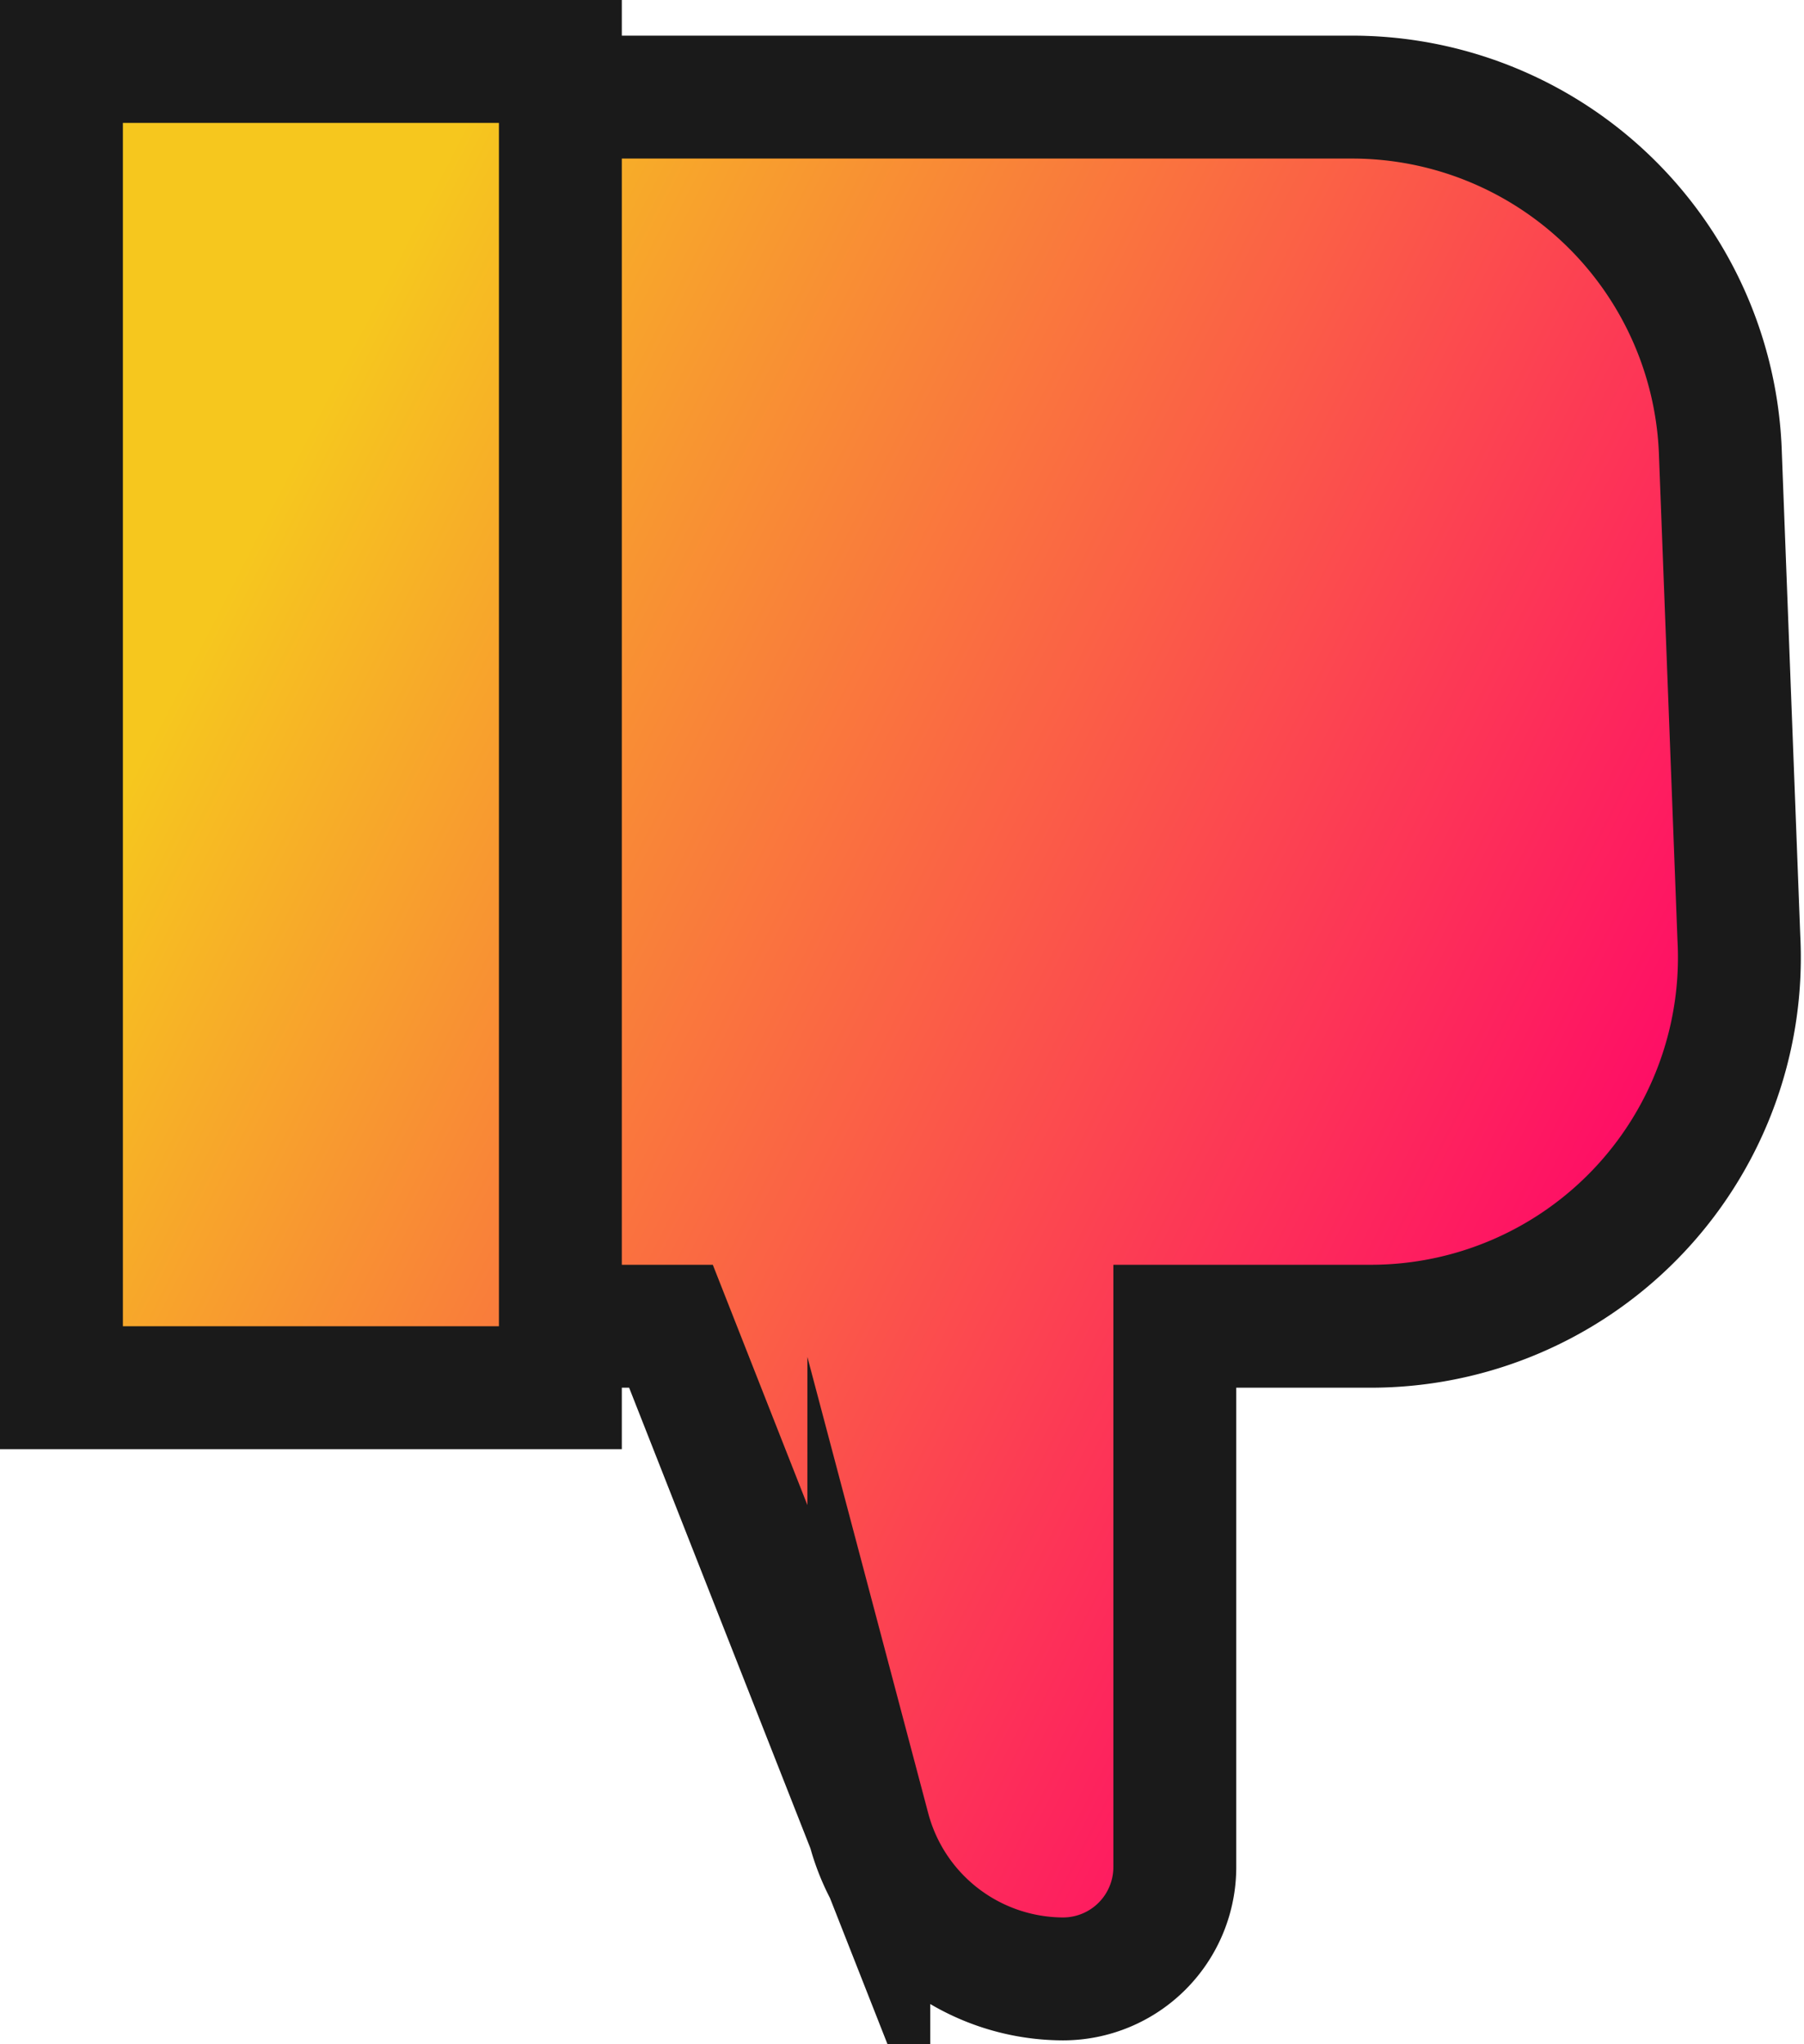
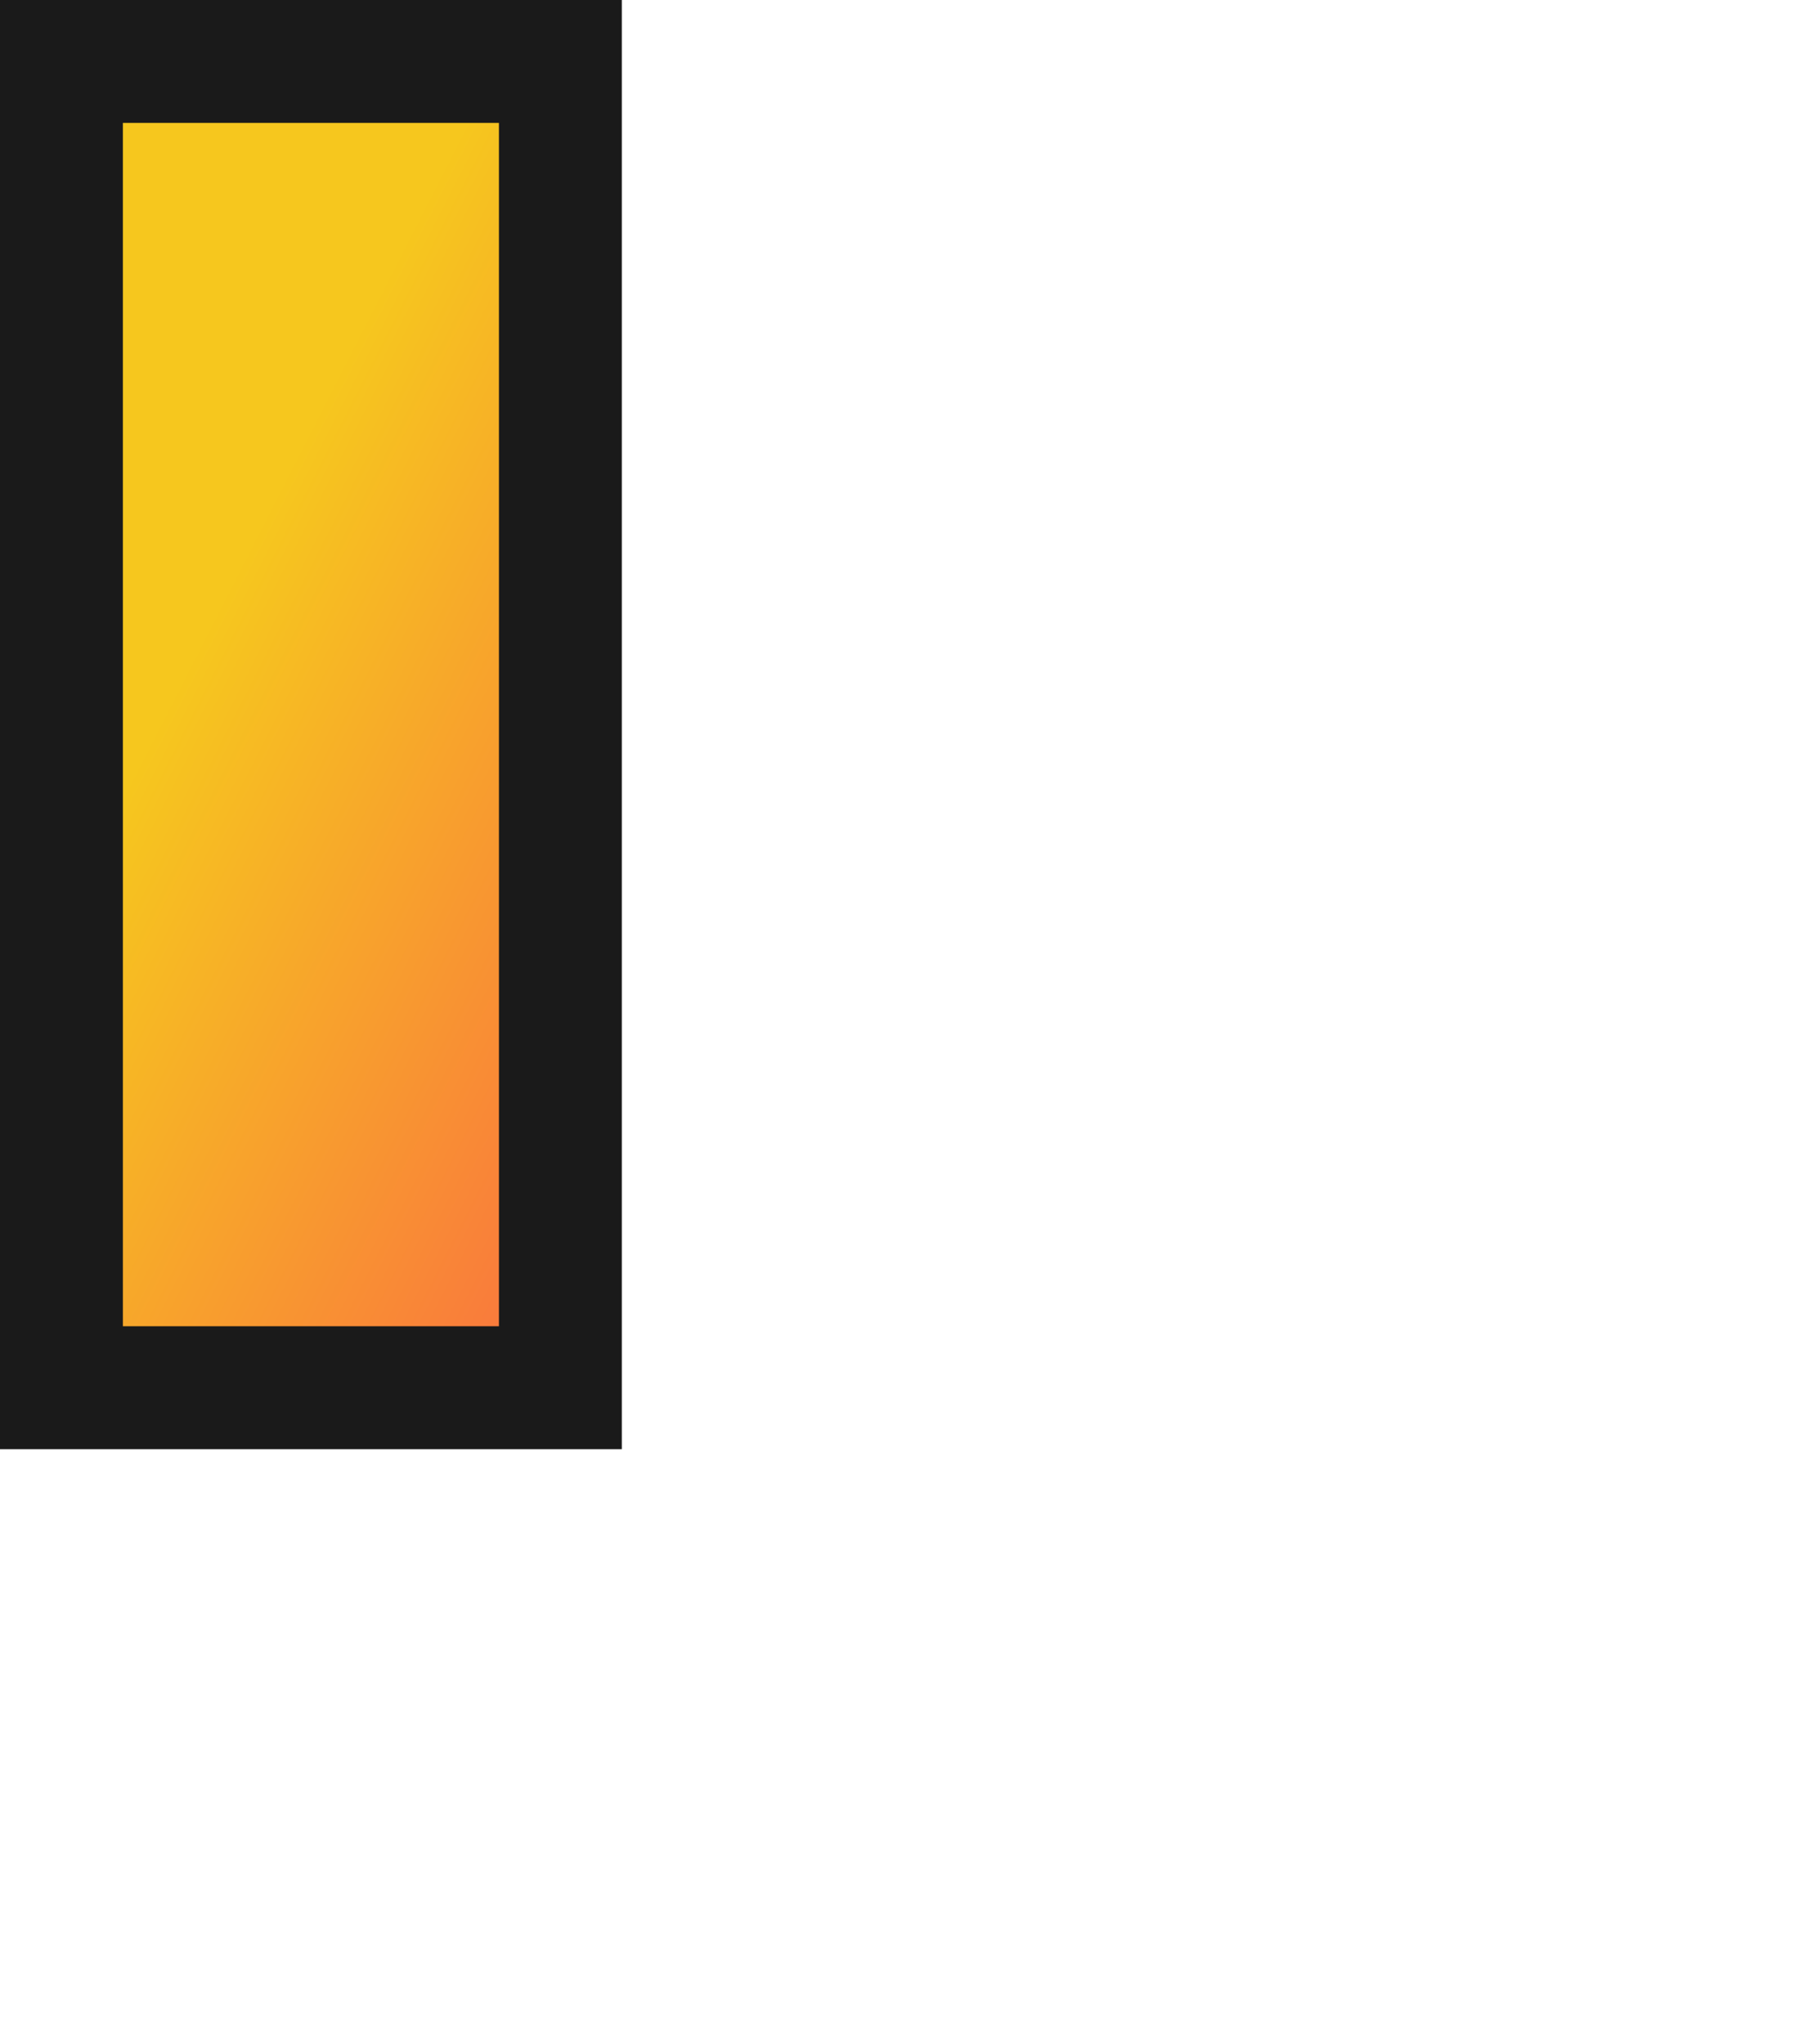
<svg xmlns="http://www.w3.org/2000/svg" xmlns:xlink="http://www.w3.org/1999/xlink" viewBox="0 0 14.68 16.63">
  <defs>
    <style>.cls-1,.cls-2{stroke:#1a1a1a;stroke-miterlimit:10;}.cls-1{fill:url(#linear-gradient);}.cls-2{fill:url(#linear-gradient-2);}</style>
    <linearGradient id="linear-gradient" x1="1.53" y1="4.14" x2="13.77" y2="10.39" gradientUnits="userSpaceOnUse">
      <stop offset="0" stop-color="#f6c71e" />
      <stop offset="1" stop-color="#ff006b" />
    </linearGradient>
    <linearGradient id="linear-gradient-2" x1="1.54" y1="5.39" x2="12.5" y2="10.99" xlink:href="#linear-gradient" />
  </defs>
  <g id="Layer_2" data-name="Layer 2">
    <g id="Layer_1-2" data-name="Layer 1">
-       <path class="cls-1" d="M11,.79H3.72v10H5.46l1.61,4.09a1.64,1.64,0,0,0,1.58,1.22h0a.91.91,0,0,0,.91-.91v-4.4h1.59a3,3,0,0,0,3-3.16L14,3.7A3,3,0,0,0,11,.79Z" />
      <rect class="cls-2" x="0.5" y="0.5" width="4.06" height="10.79" />
    </g>
  </g>
</svg>